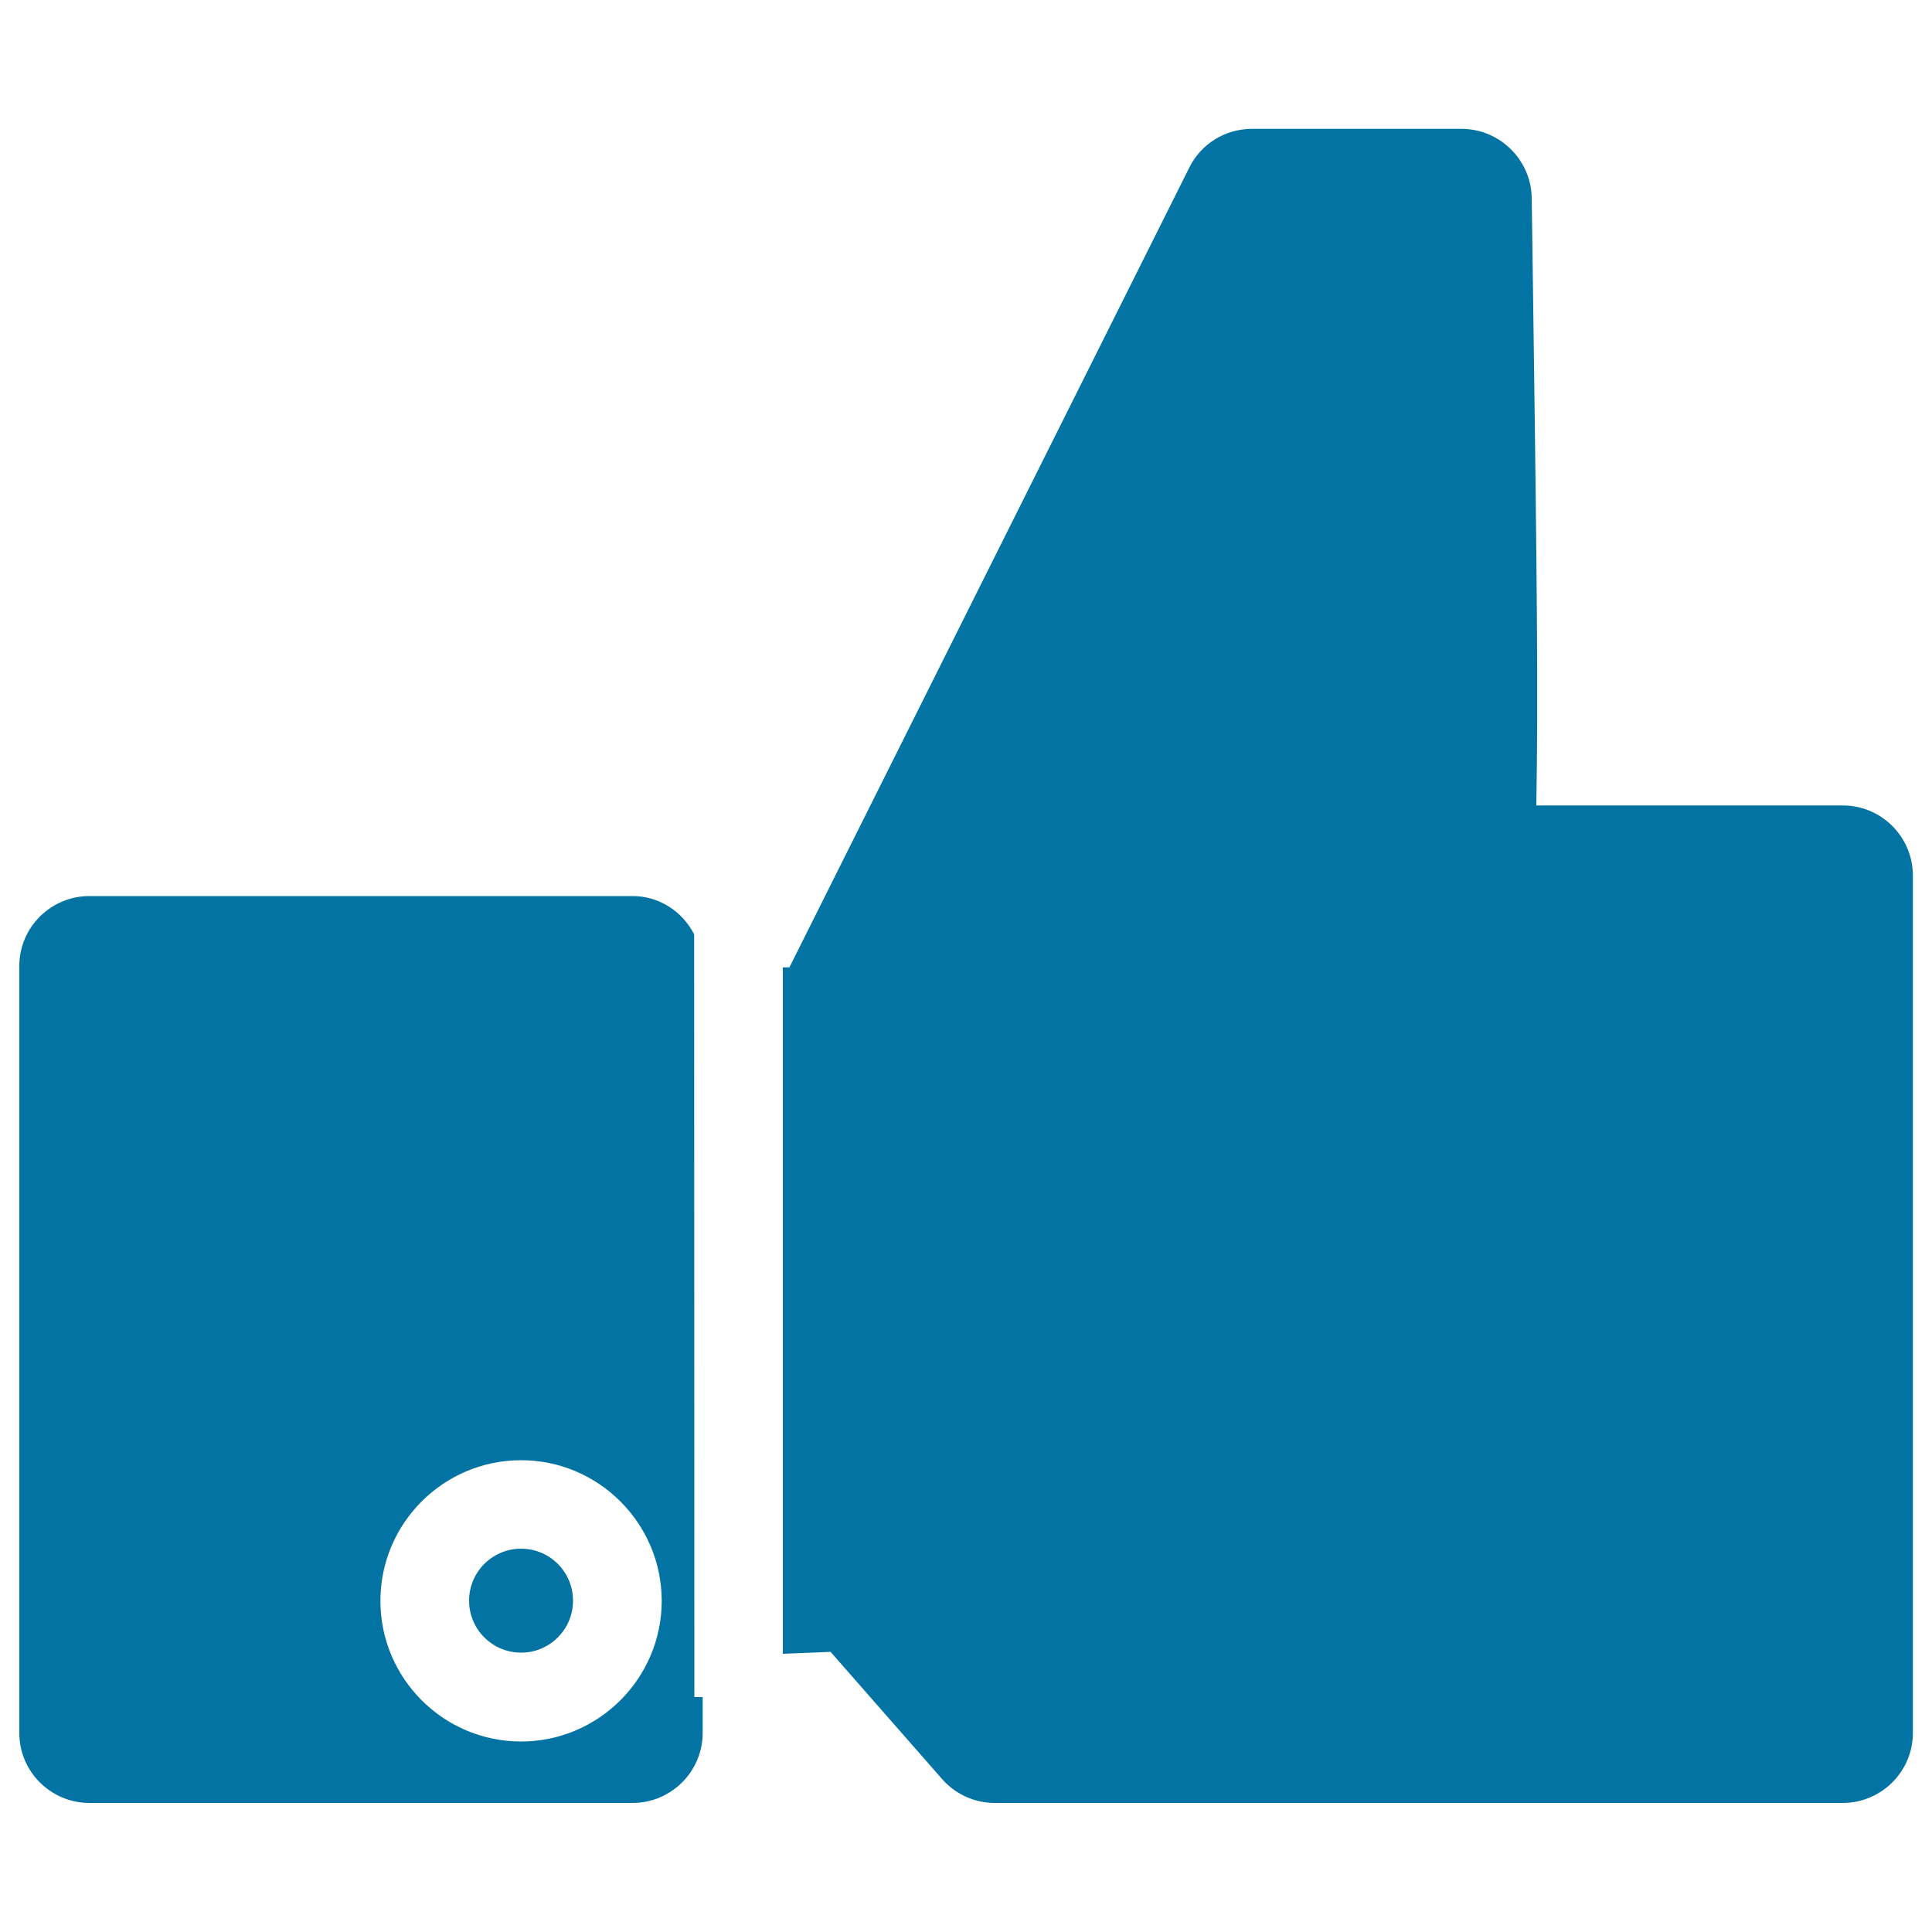
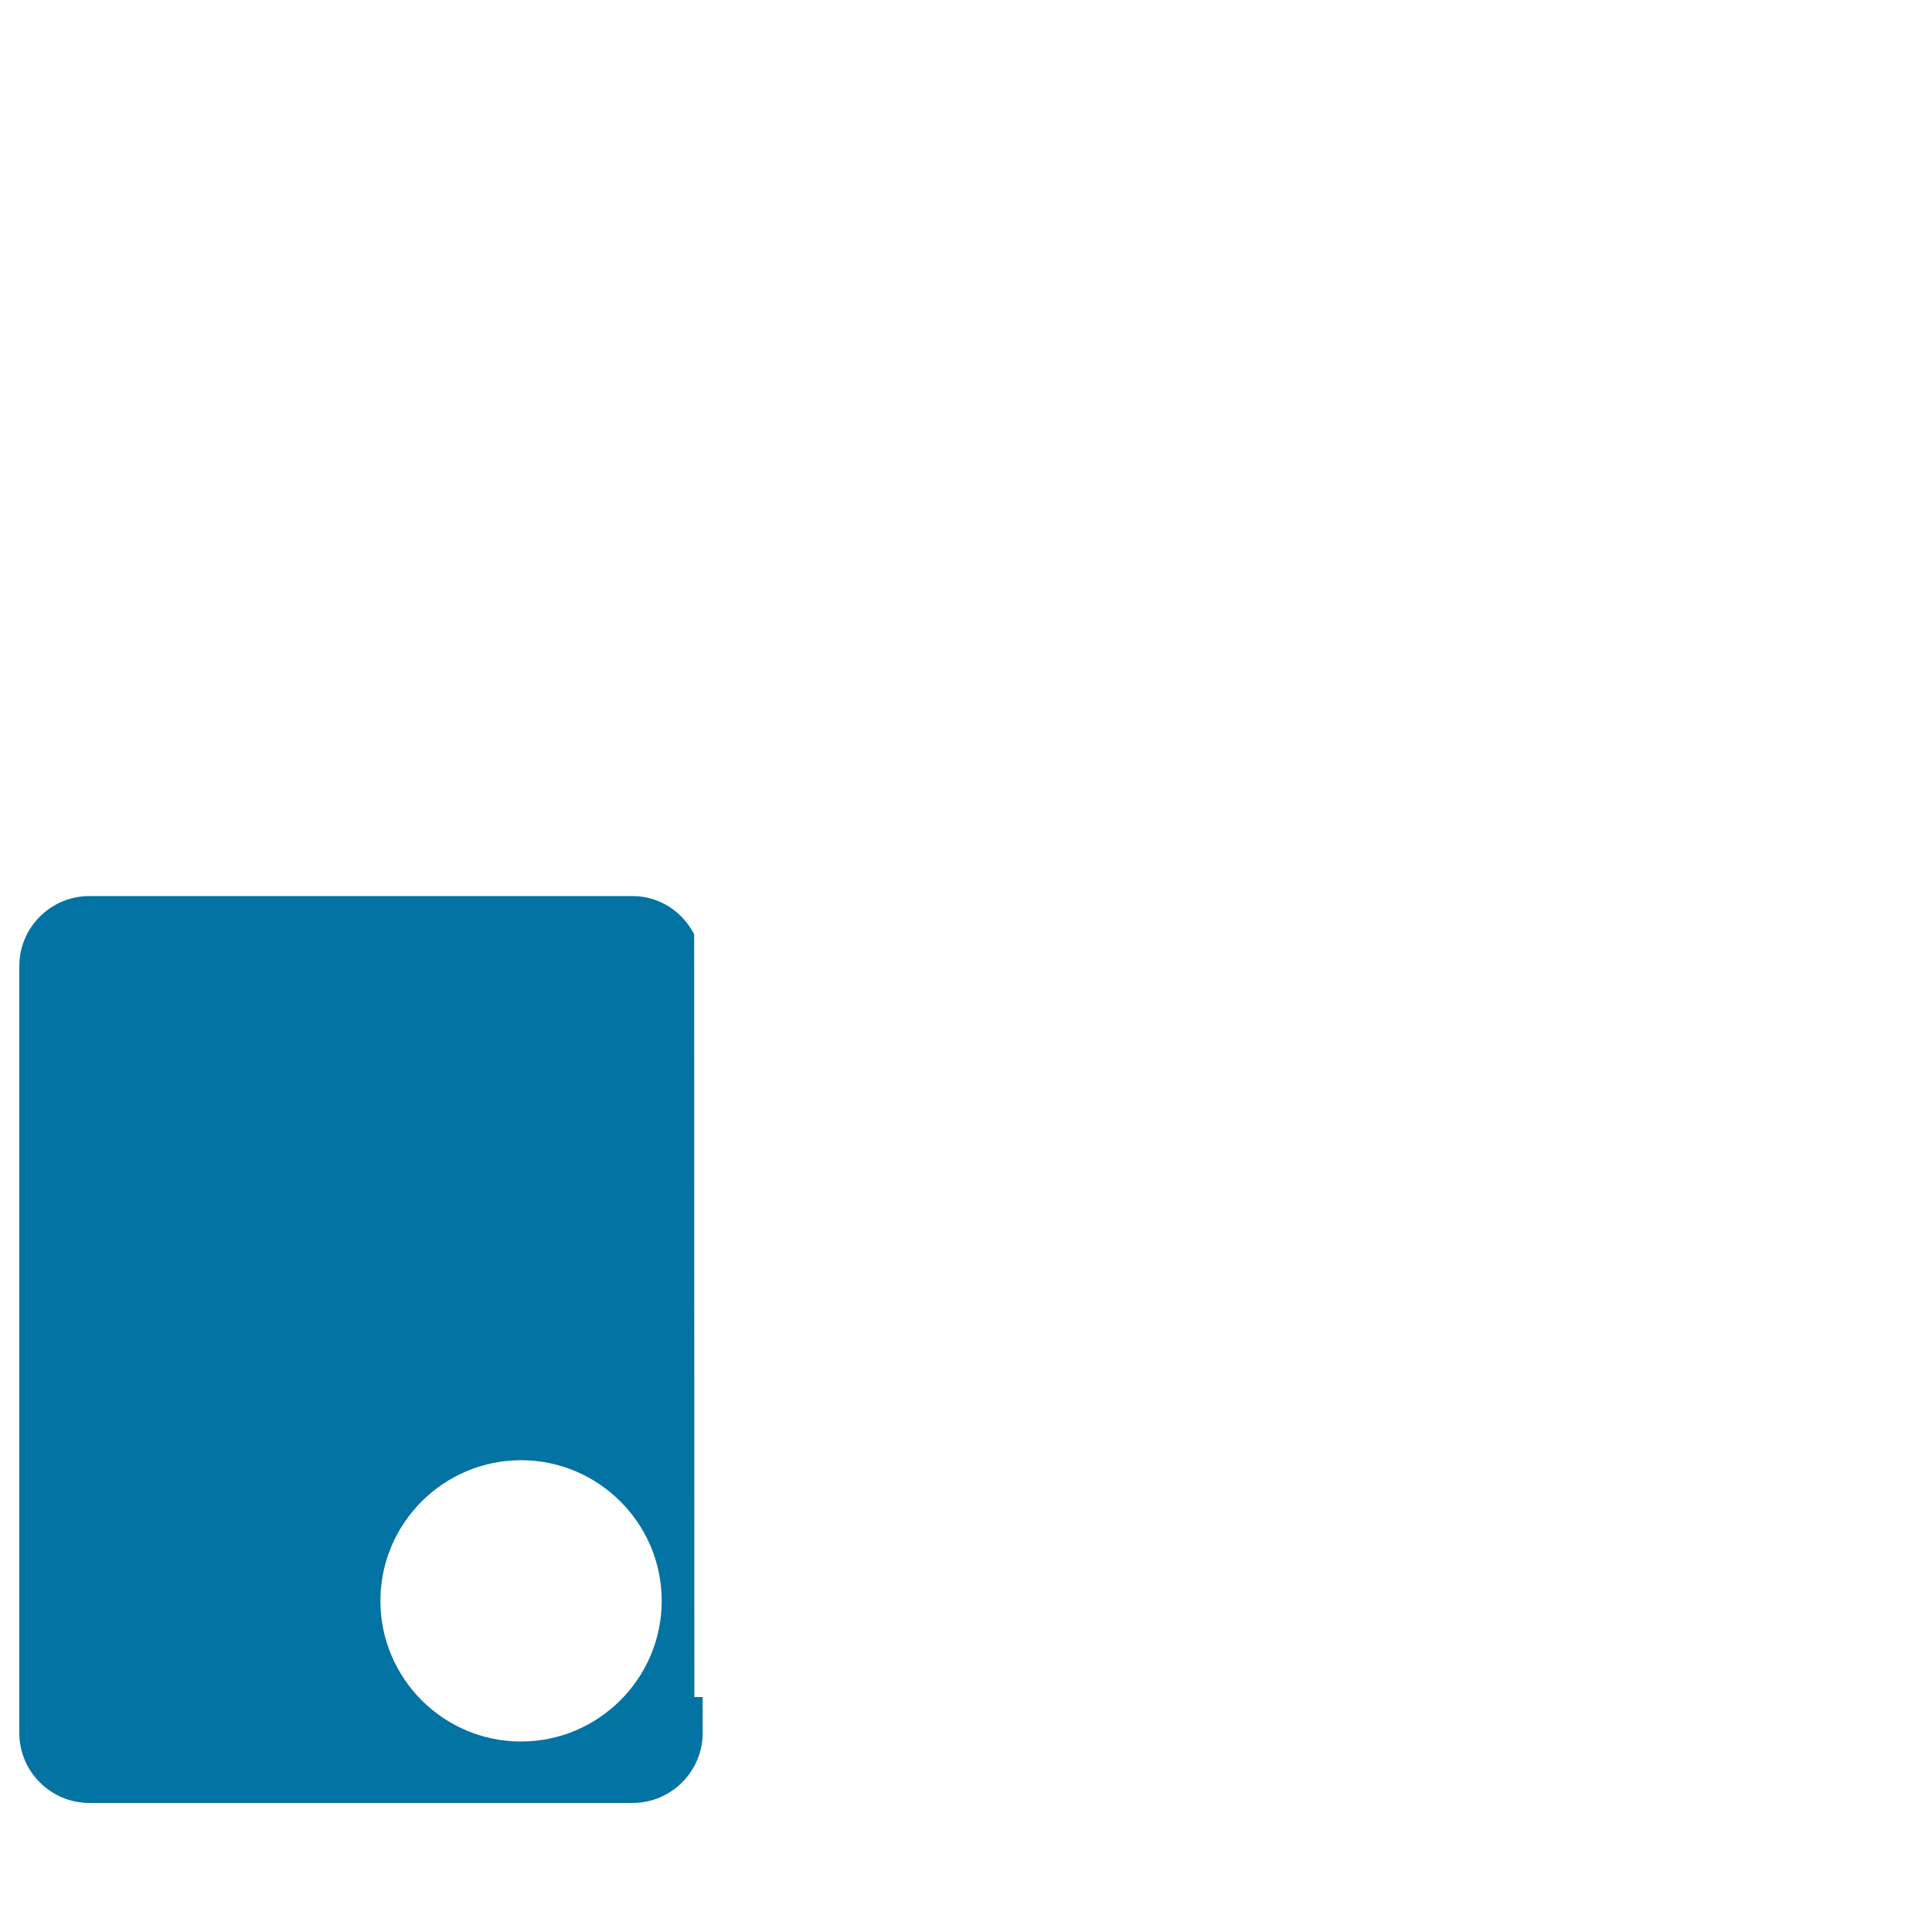
<svg xmlns="http://www.w3.org/2000/svg" viewBox="0 0 1000 1000" style="fill:#0273a2">
  <title>Like Thumb SVG icon</title>
  <g>
    <g>
-       <circle cx="269.7" cy="828.5" r="26.9" />
      <path d="M359.3,483.6c-6.2-12-18.2-19.8-31.9-19.8H46.3C26.3,463.8,10,480,10,500v397c0,20,16.3,36.2,36.3,36.2h281.1c20,0,36.3-16.3,36.3-36.2v-18.6h-4.3L359.3,483.6L359.3,483.6L359.3,483.6z M269.7,901.4c-40.2,0-72.8-32.7-72.8-72.8c0-40.2,32.7-72.8,72.8-72.8s72.8,32.7,72.8,72.8C342.5,868.7,309.8,901.4,269.7,901.4z" />
-       <path d="M953.8,416.9H795.2l0.3-23.2c0.6-51.9-0.5-134.5-2.4-271.3l-0.3-20c-0.3-19.7-16.6-35.7-36.3-35.7H648c-13.8,0-26.3,7.7-32.4,20l-207,414h-3.4v355.3l24.7-1l57.7,65.8c6.9,7.9,16.8,12.4,27.3,12.4h438.9c20,0,36.3-16.3,36.3-36.2v-444C990,433.1,973.8,416.9,953.8,416.9z" />
    </g>
  </g>
</svg>